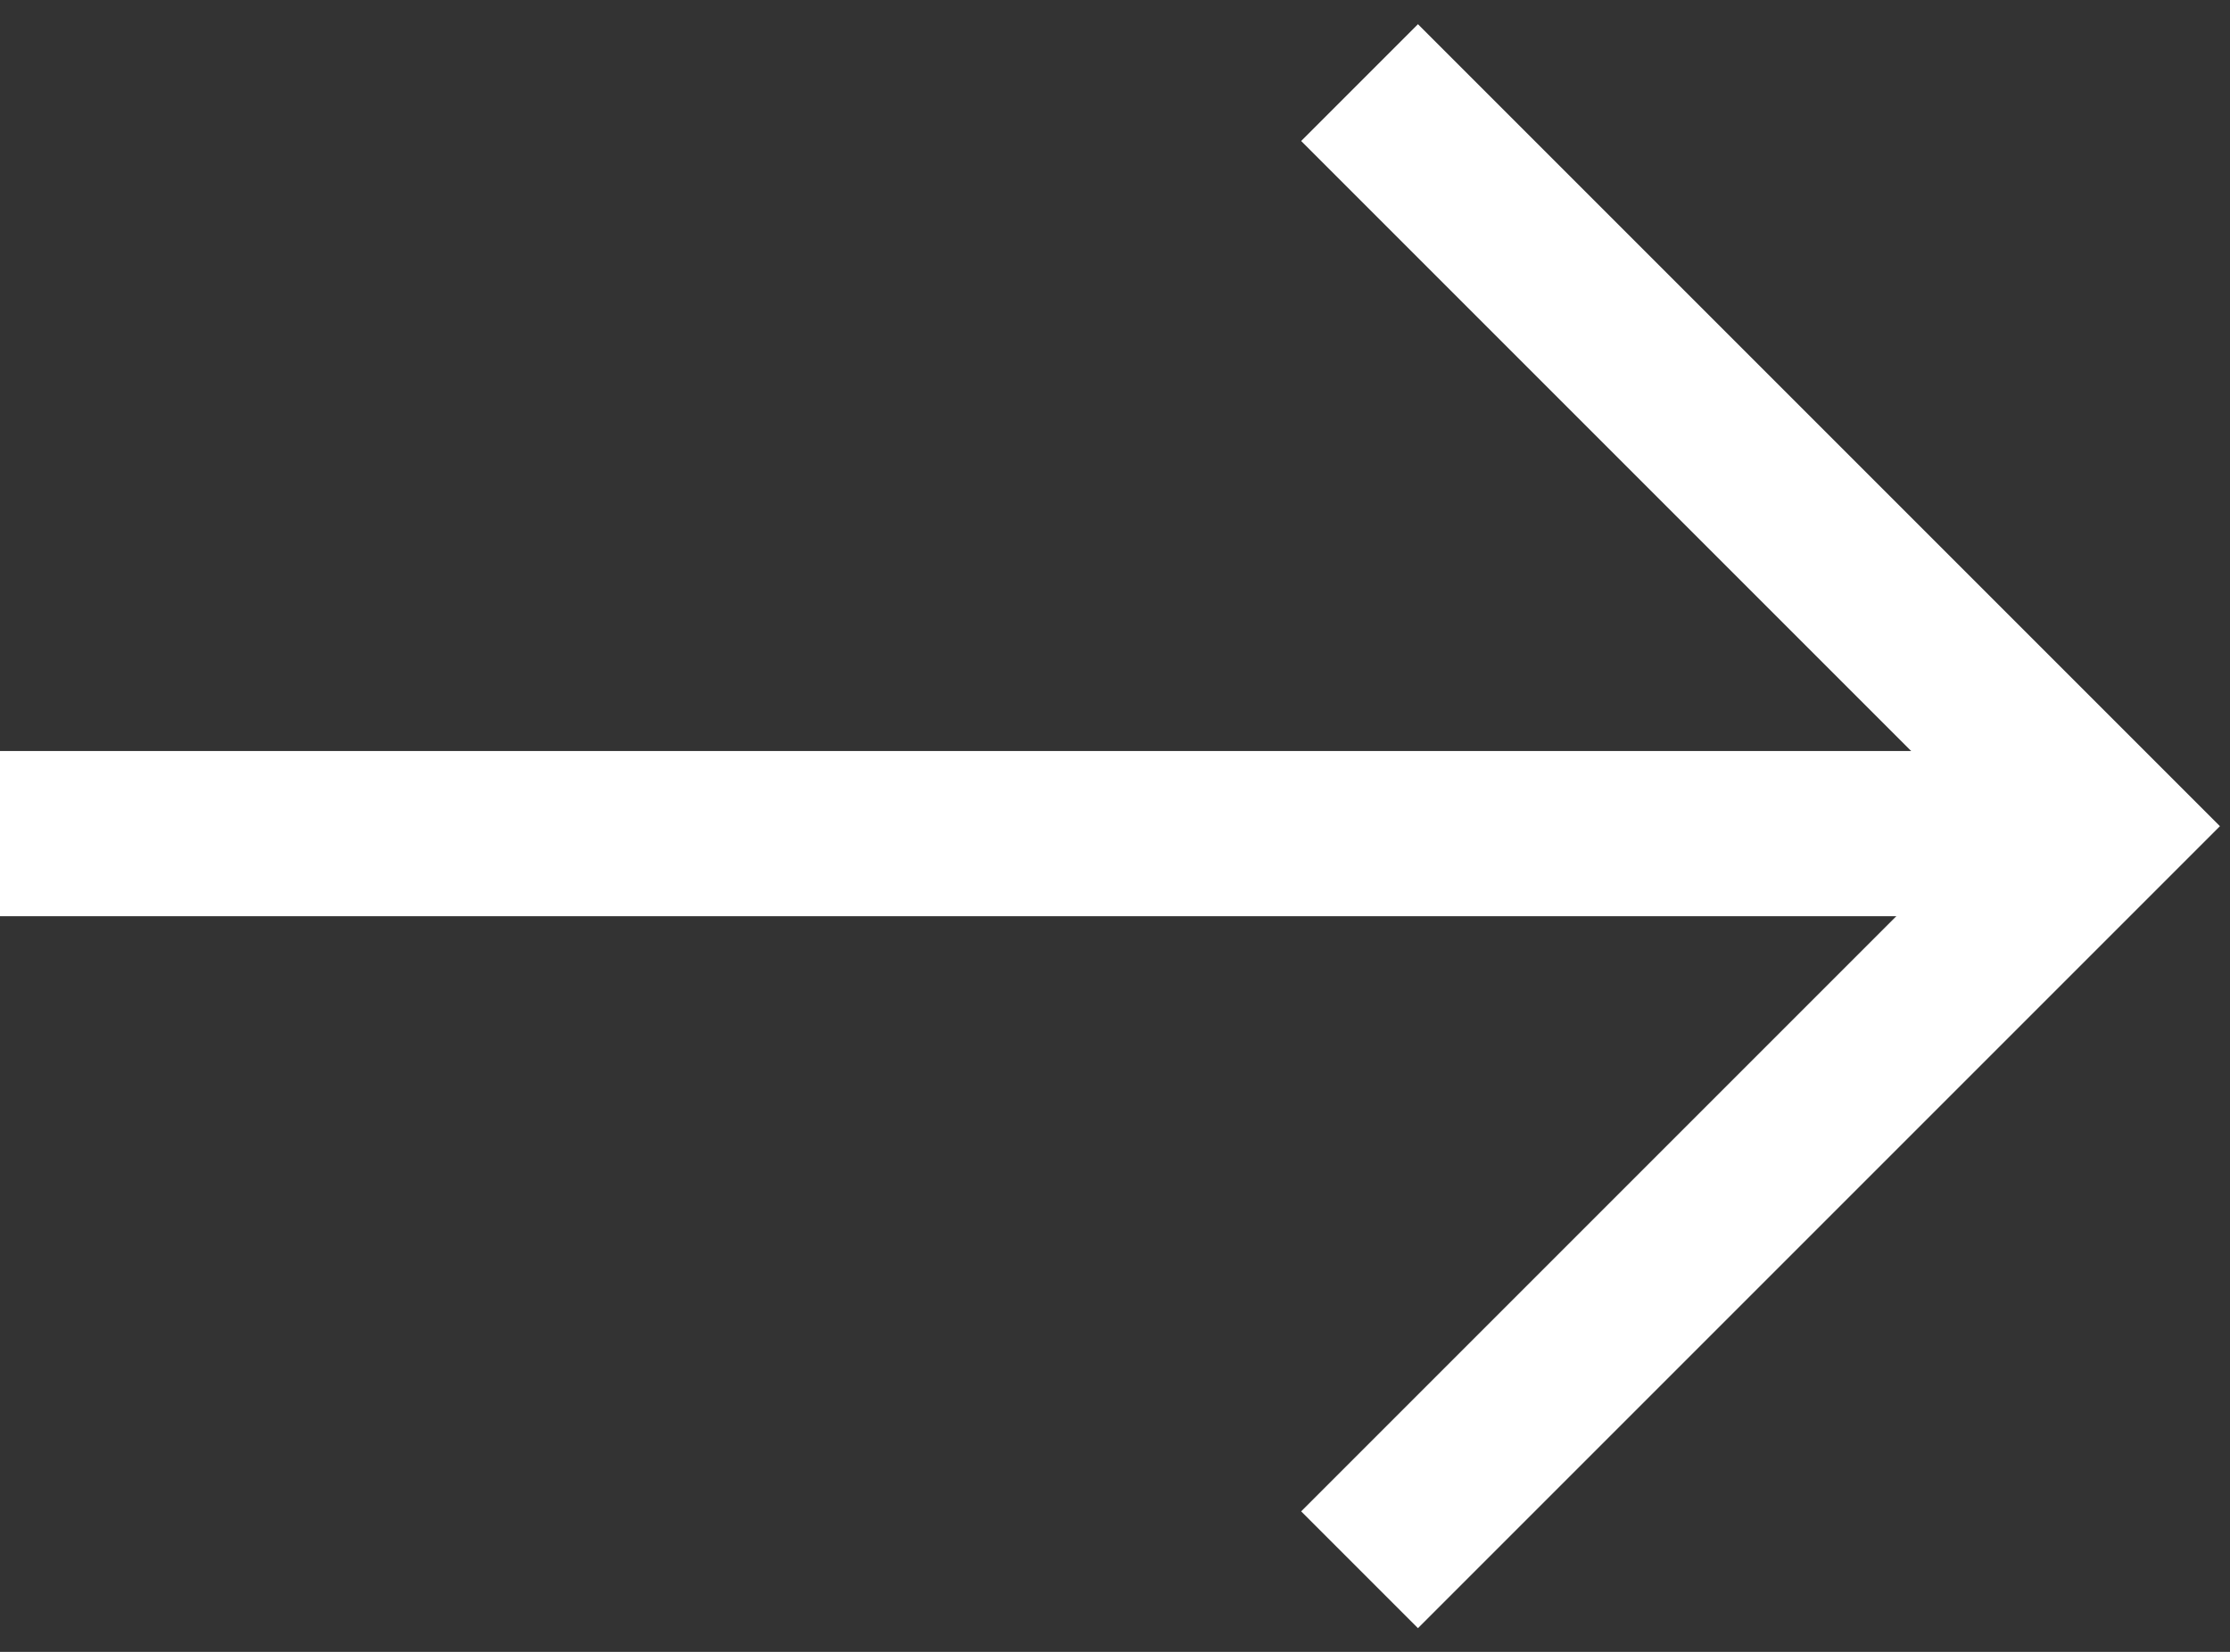
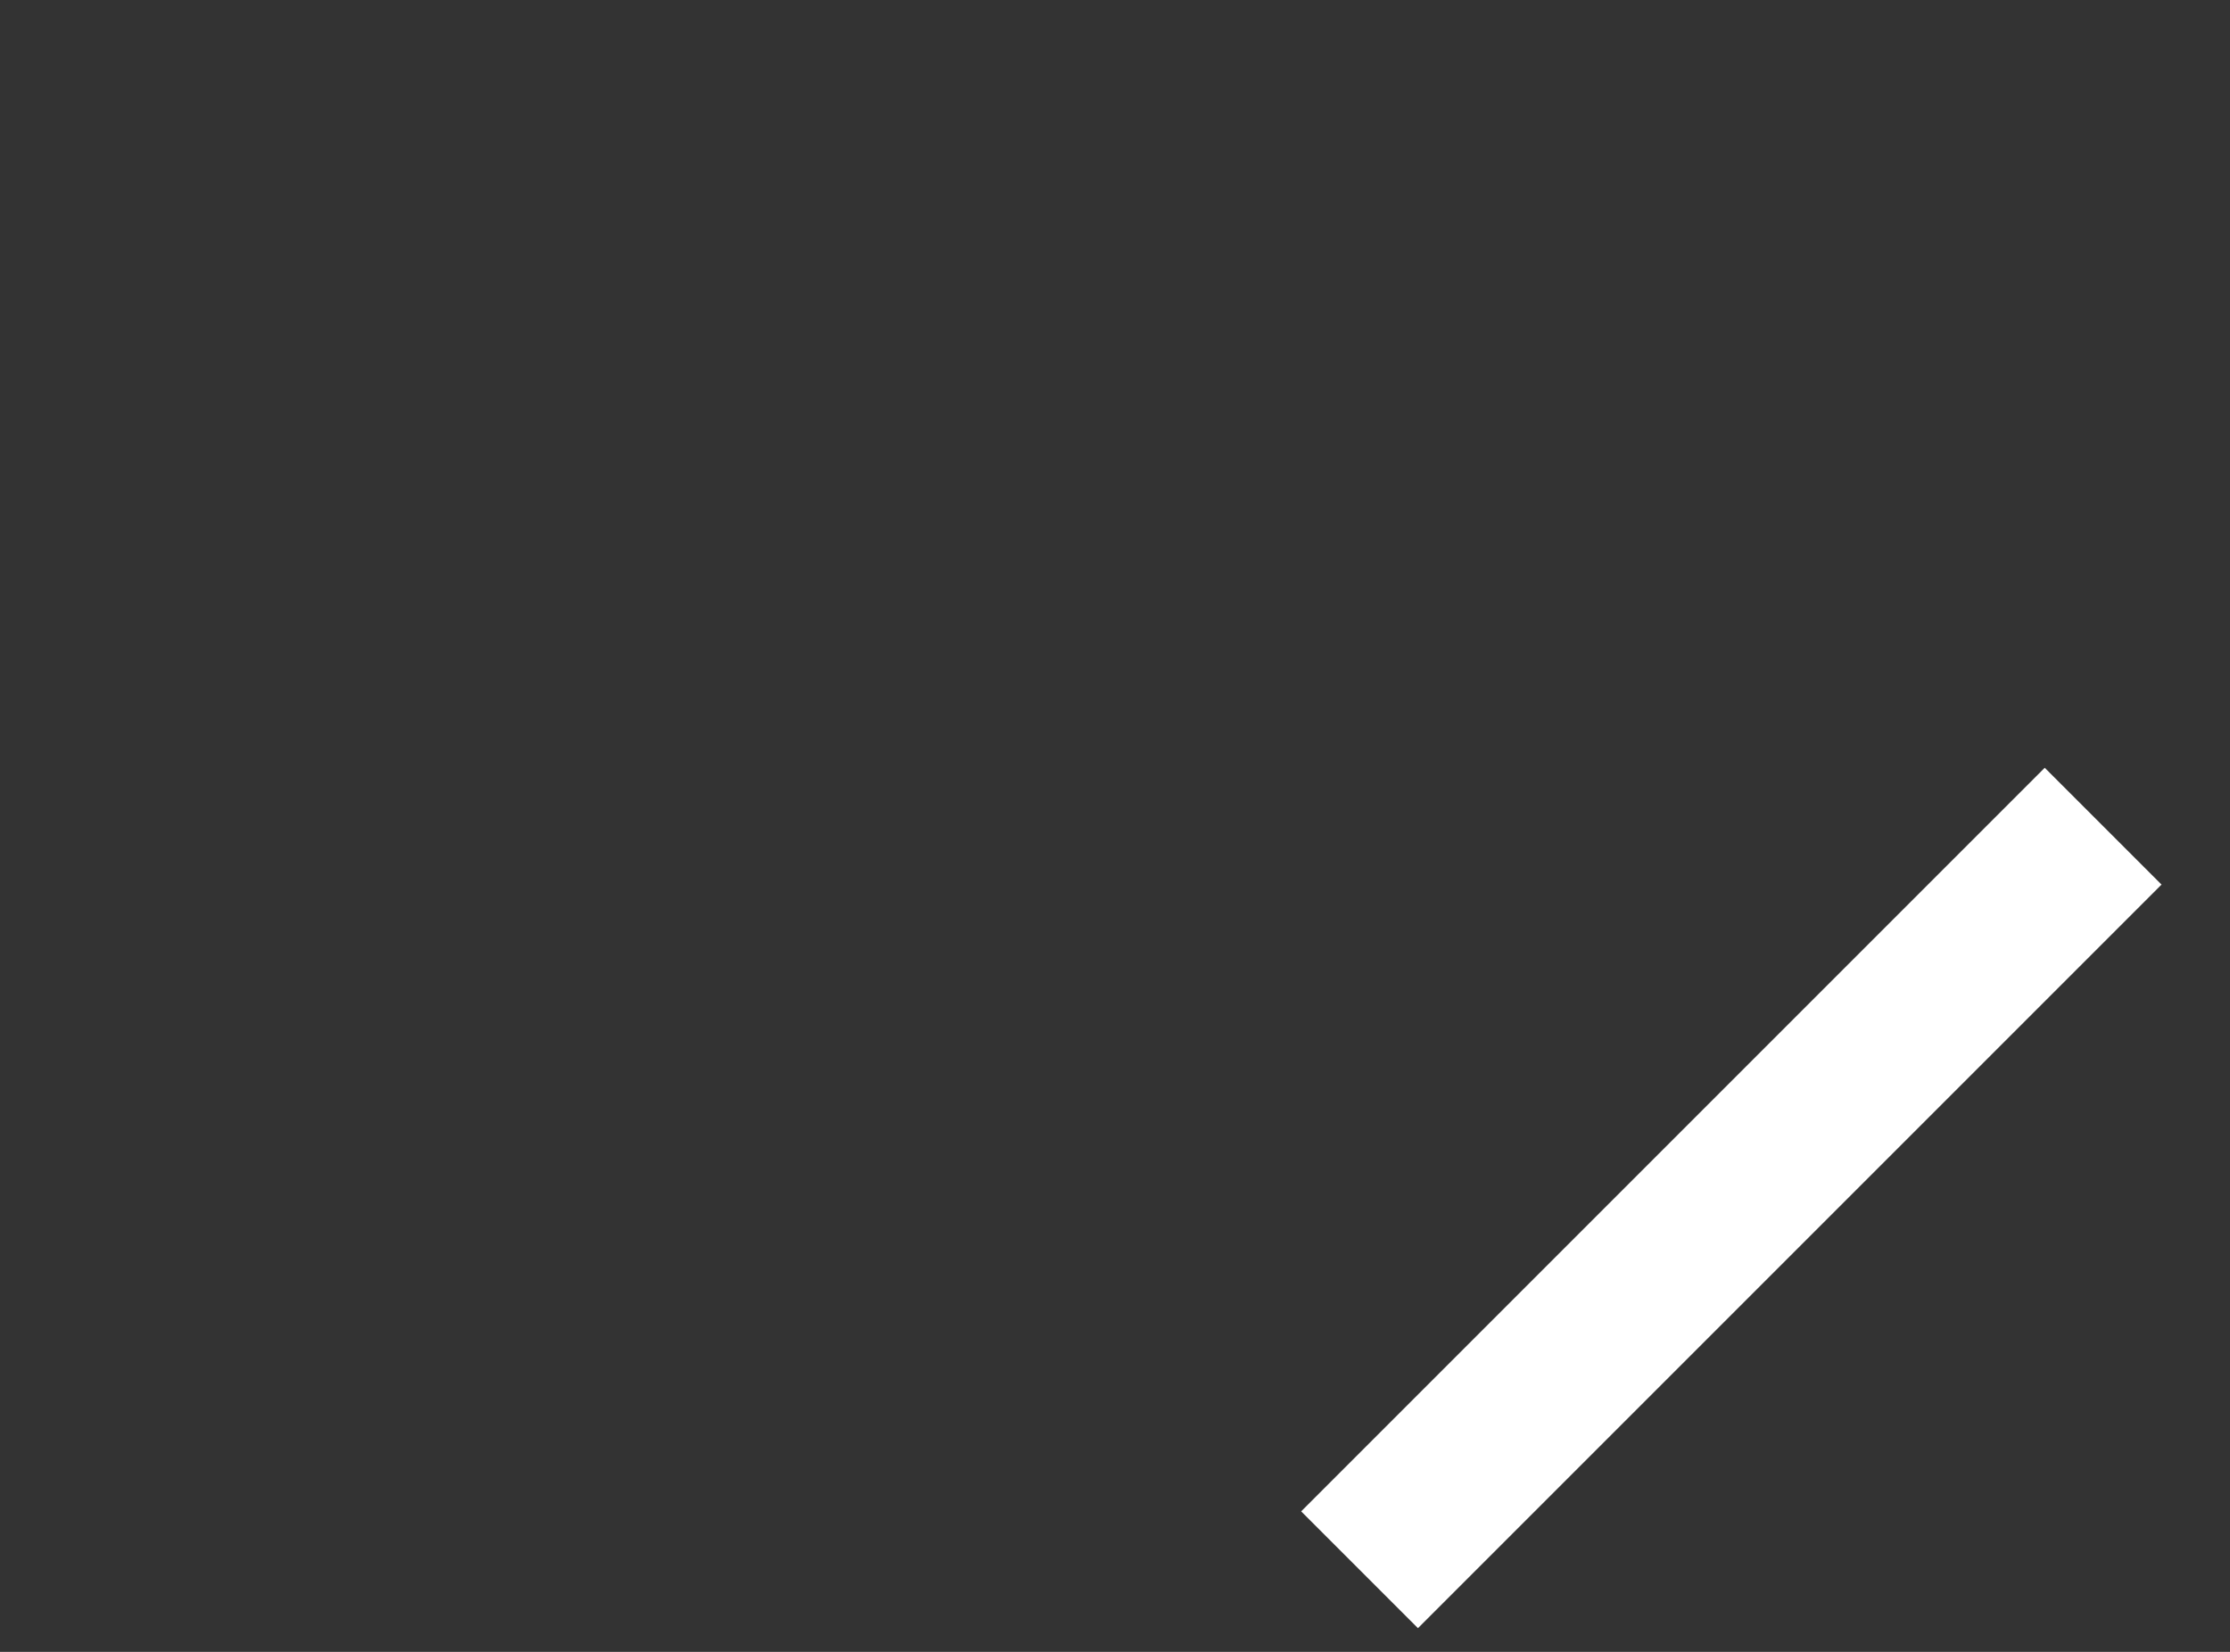
<svg xmlns="http://www.w3.org/2000/svg" width="27" height="20" viewBox="0 0 27 20" fill="none">
  <rect x="0" y="0" width="27" height="20" fill="#333333" stroke="none" />
-   <path d="M16.461 19.006L25.464 10.003L16.461 1" stroke="white" stroke-width="2" />
-   <path d="M25.464 10.093L-0 10.093" stroke="white" stroke-width="2" />
+   <path d="M16.461 19.006L25.464 10.003" stroke="white" stroke-width="2" />
</svg>